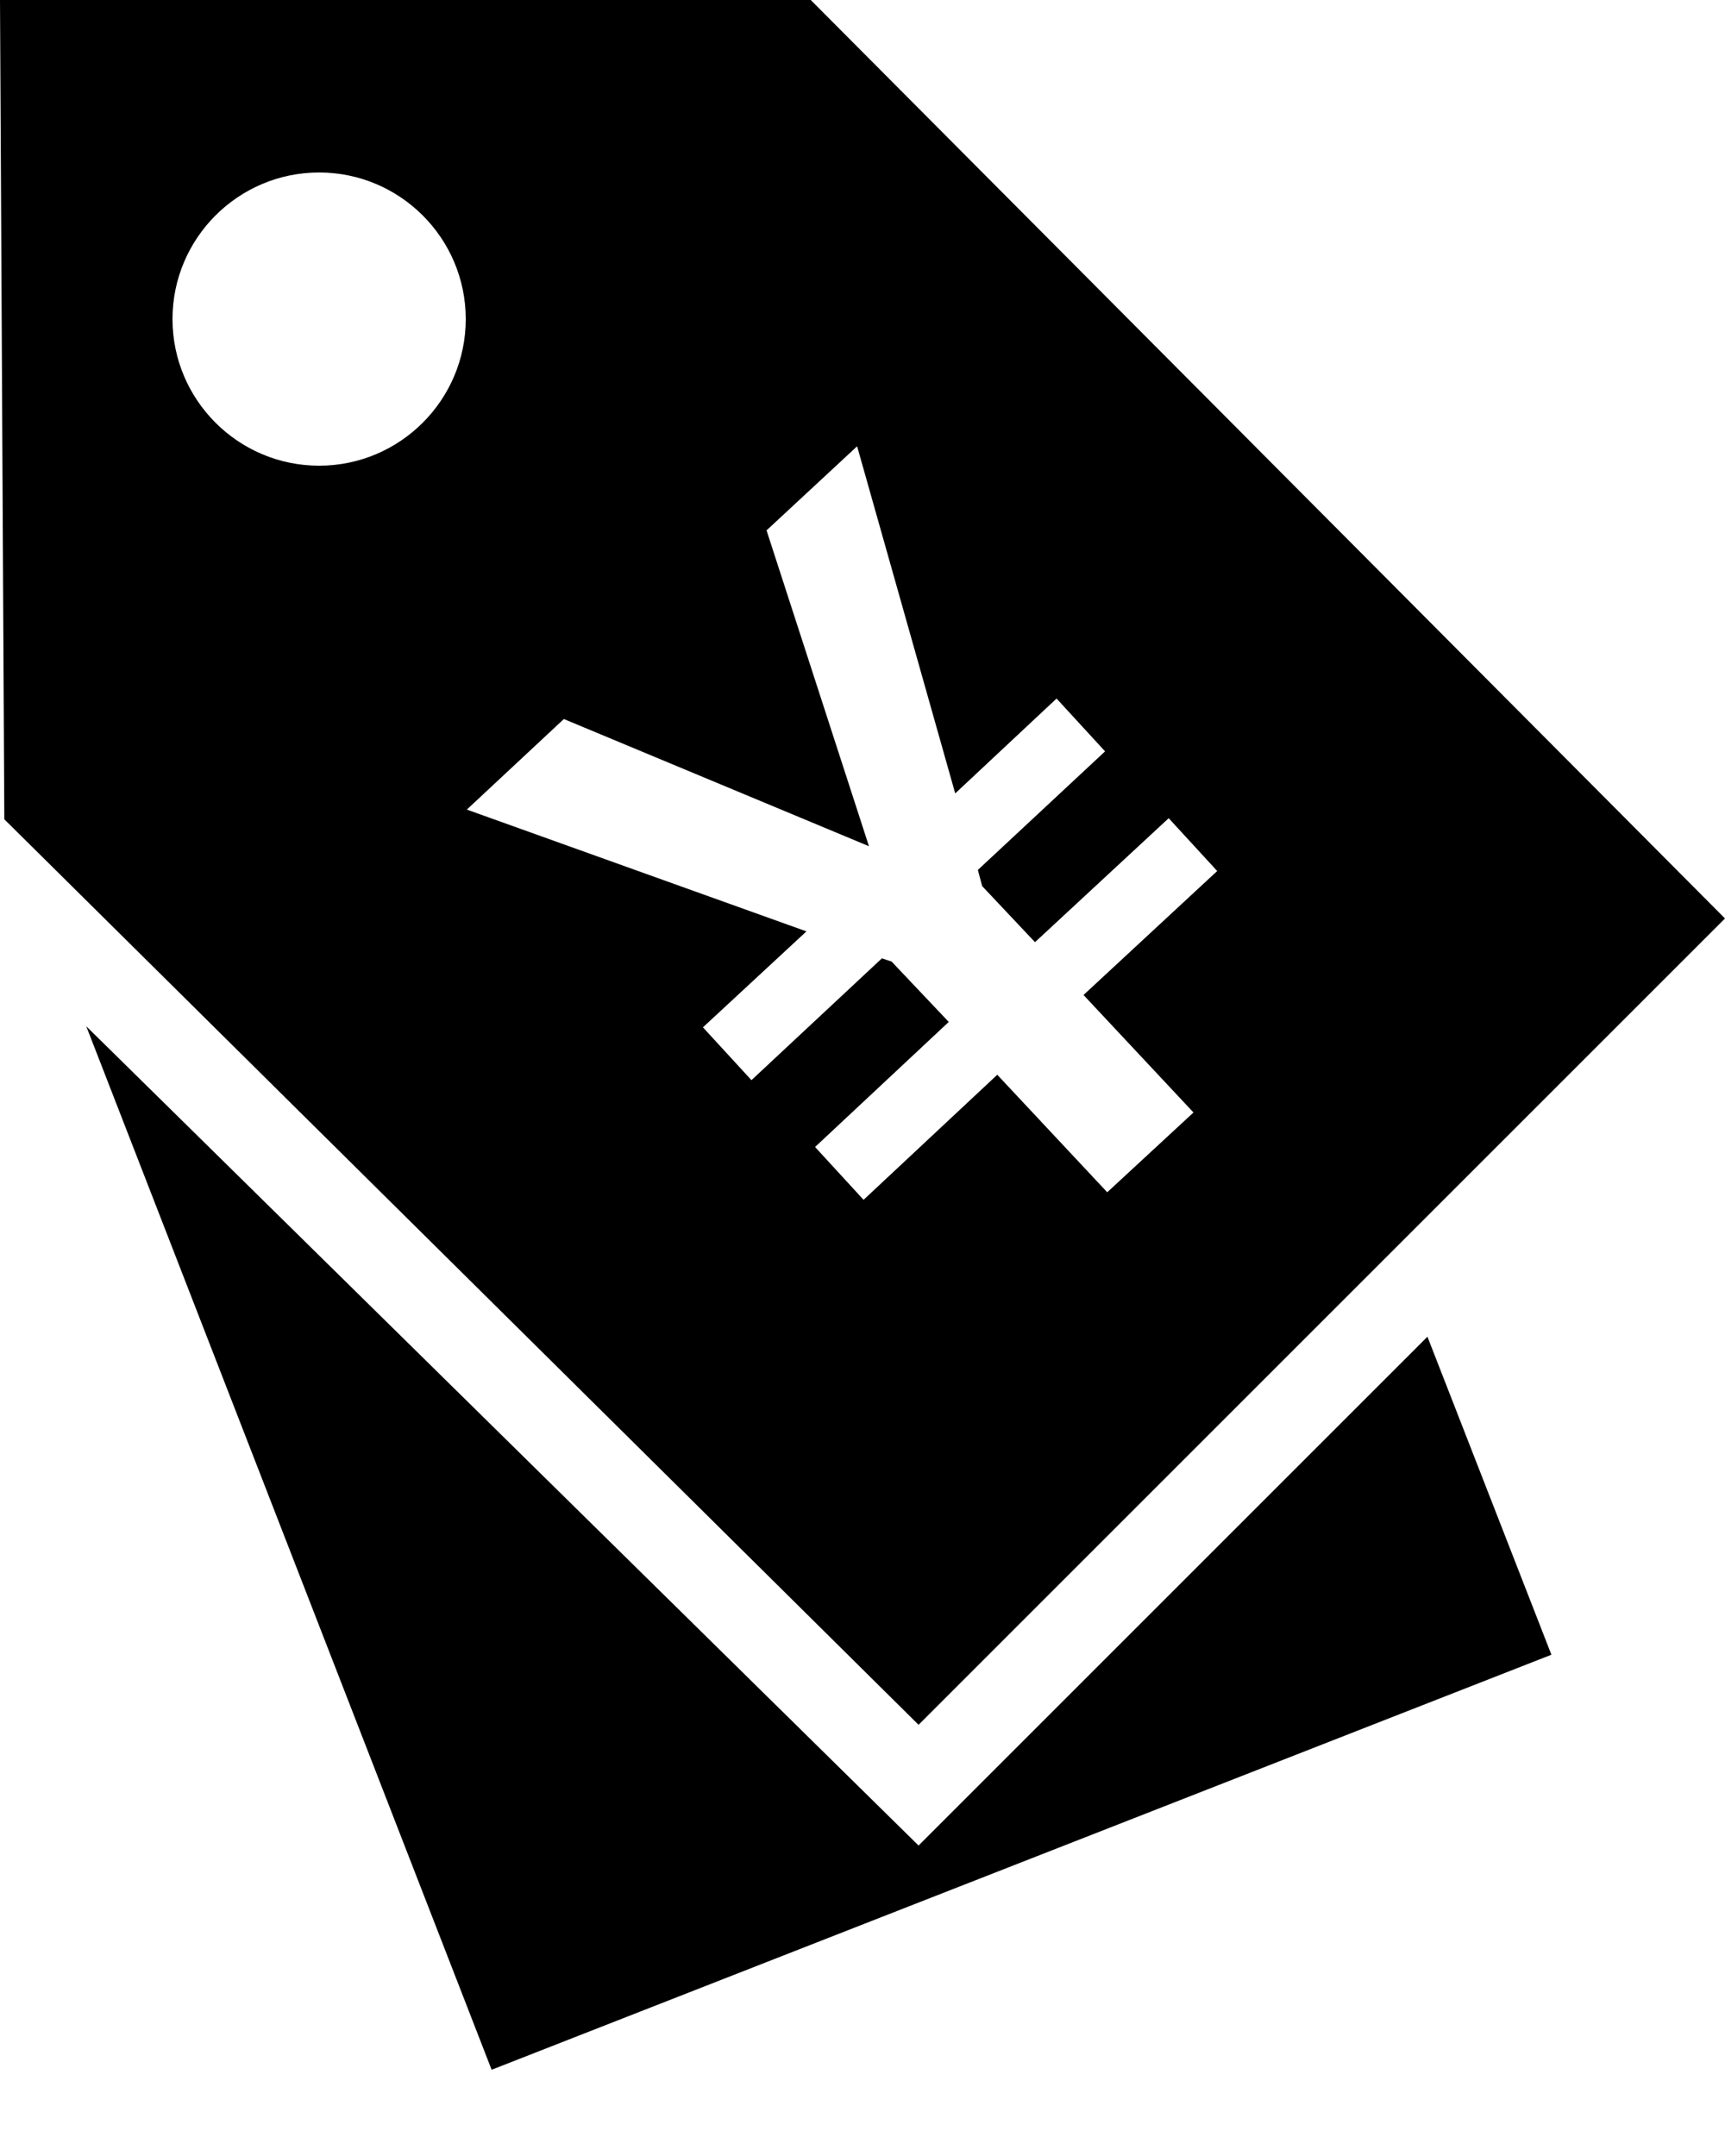
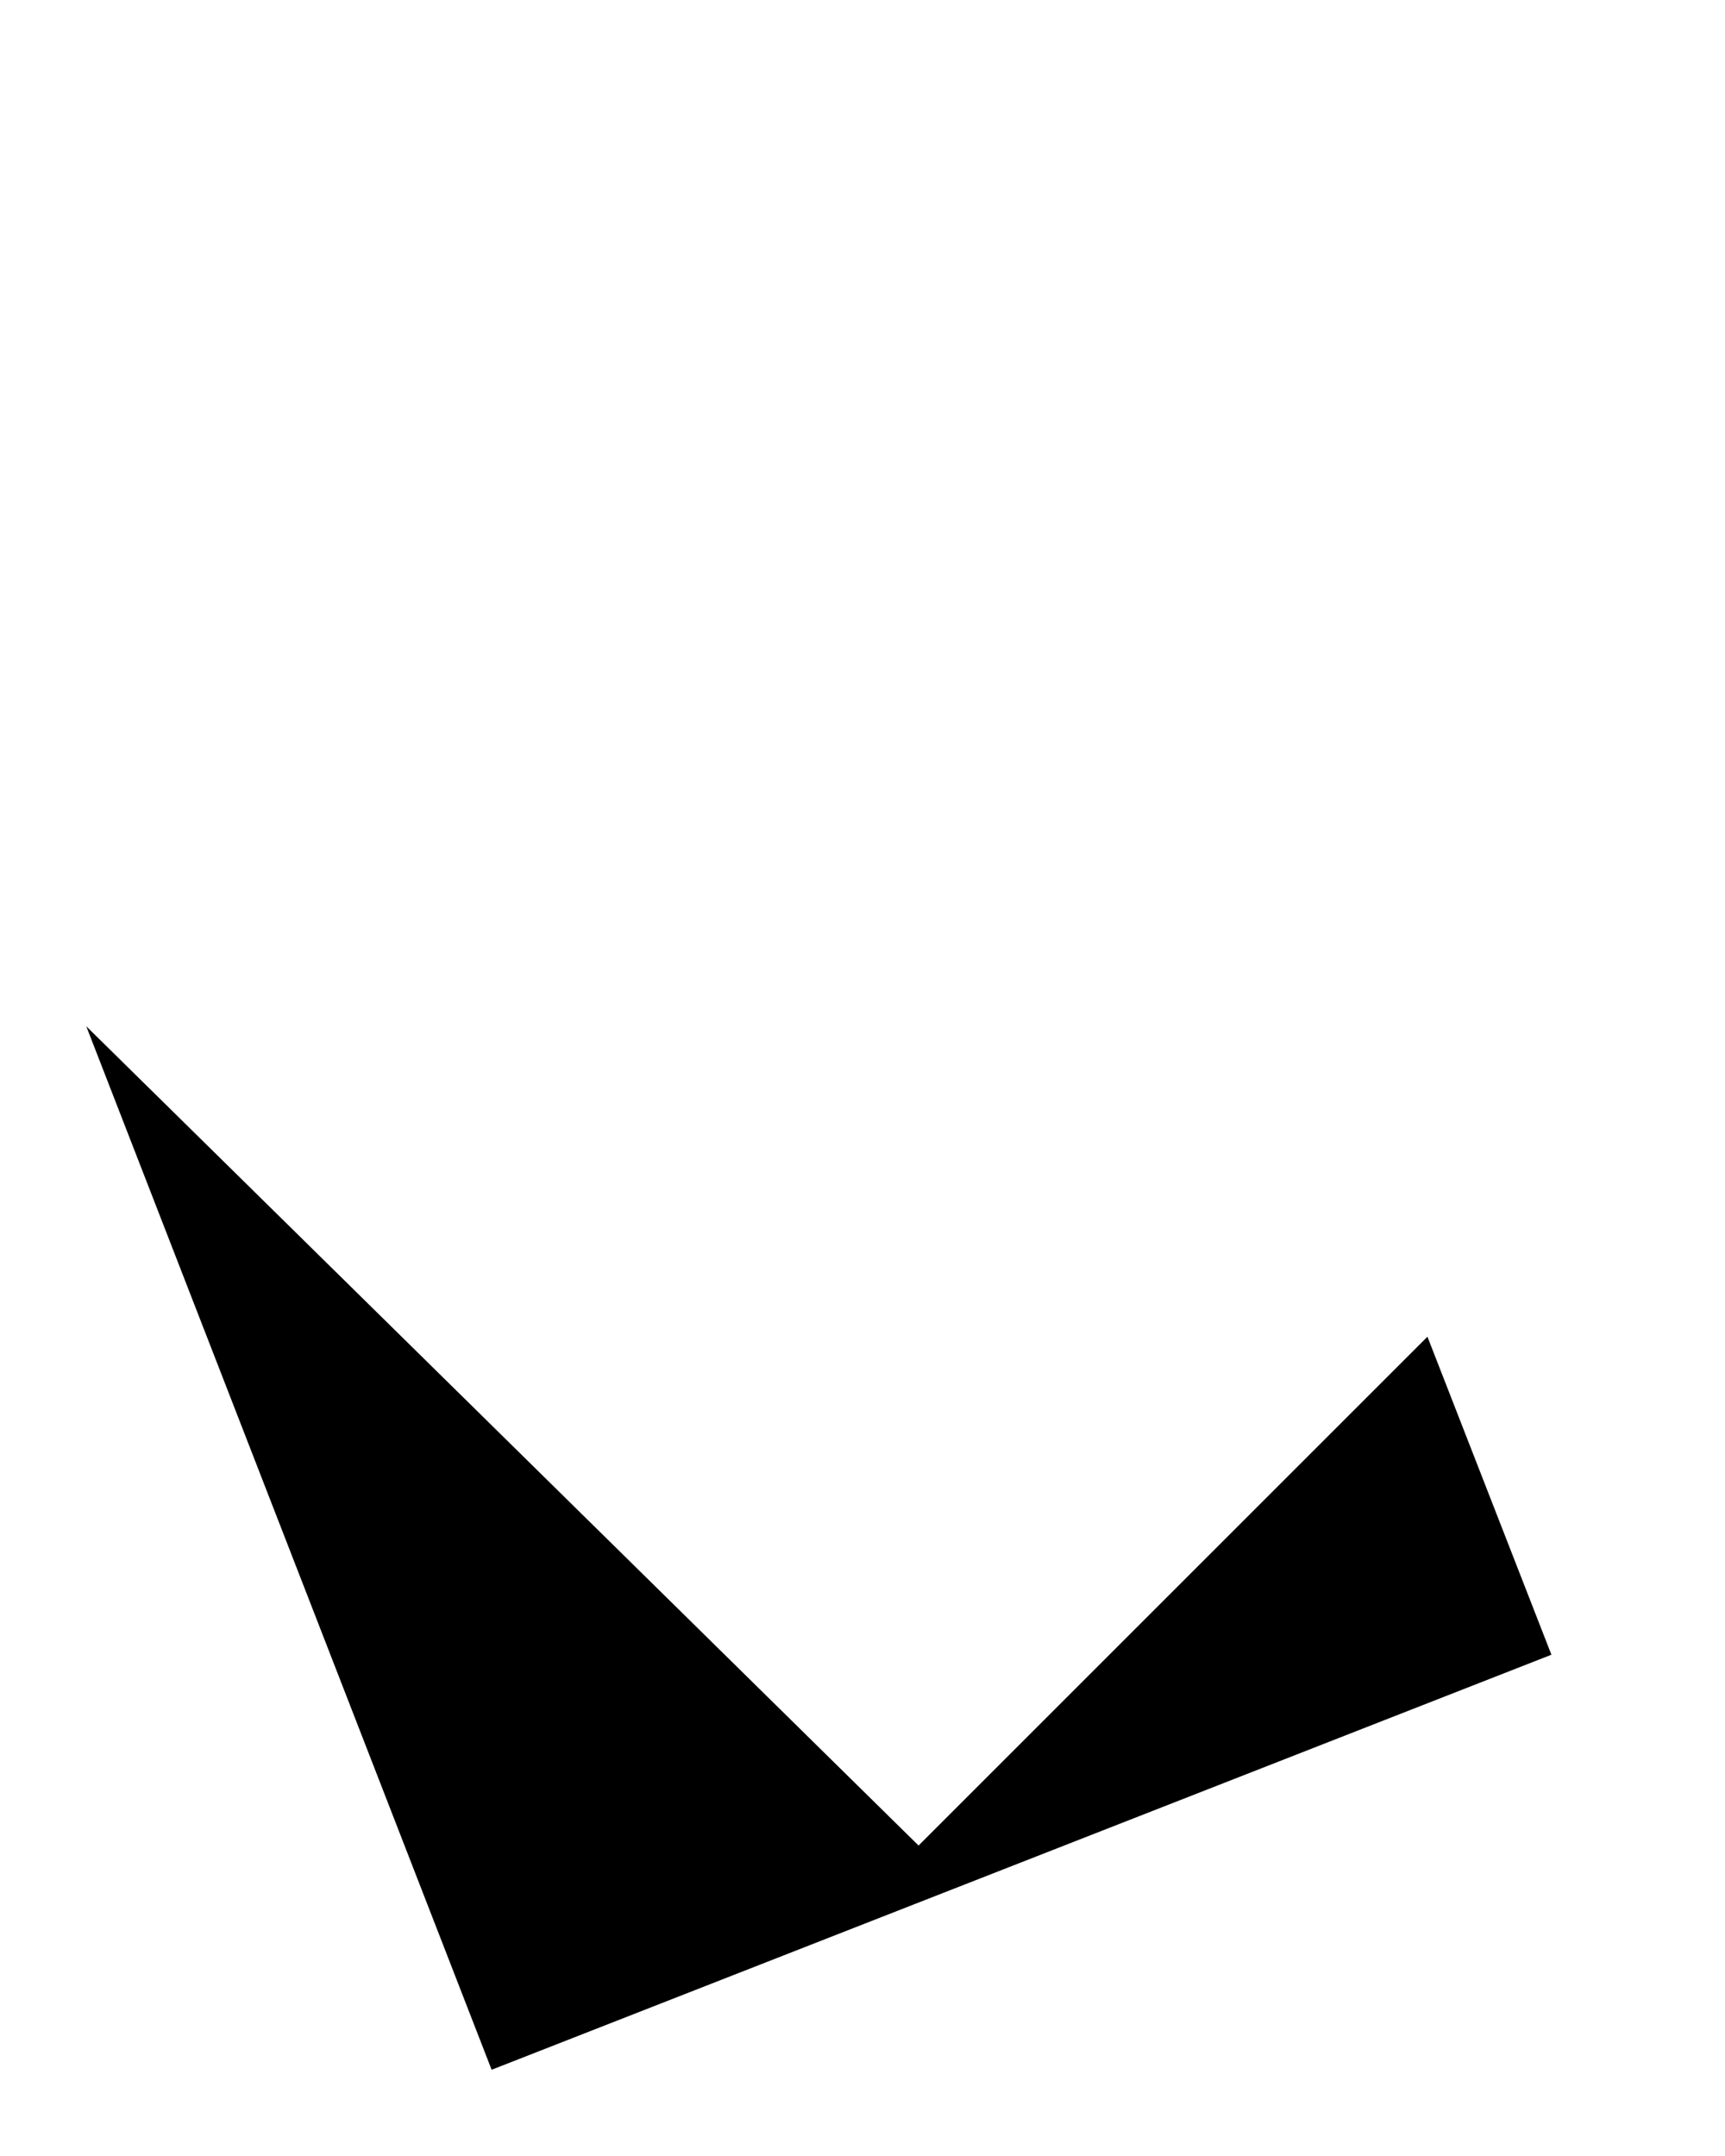
<svg xmlns="http://www.w3.org/2000/svg" width="16" height="20" viewBox="0 0 16 20" fill="none">
-   <path d="M16 8.52L7.52 0H0L0.04 7.6L8.52 16L16 8.52ZM2.96 4.32C2.21 4.32 1.6 3.71 1.6 2.96C1.6 2.21 2.21 1.6 2.96 1.6C3.71 1.6 4.32 2.21 4.32 2.96C4.32 3.71 3.71 4.32 2.96 4.32ZM7.56 10.64L8.8 9.48L8.27 8.92L8.18 8.89L6.97 10.02L6.52 9.53L7.48 8.64L4.33 7.51L5.23 6.67L8.06 7.85L7.11 4.92L7.95 4.14L8.86 7.36L9.8 6.48L10.25 6.97L9.07 8.07L9.11 8.22L9.6 8.74L10.84 7.59L11.29 8.08L10.05 9.23L11.07 10.32L10.27 11.06L9.25 9.97L8.01 11.13L7.56 10.64Z" fill="black" />
  <path d="M8.52 17.12L0.8 9.52L4.56 19.2L14.39 15.35L13.24 12.4L8.52 17.12Z" fill="black" />
</svg>